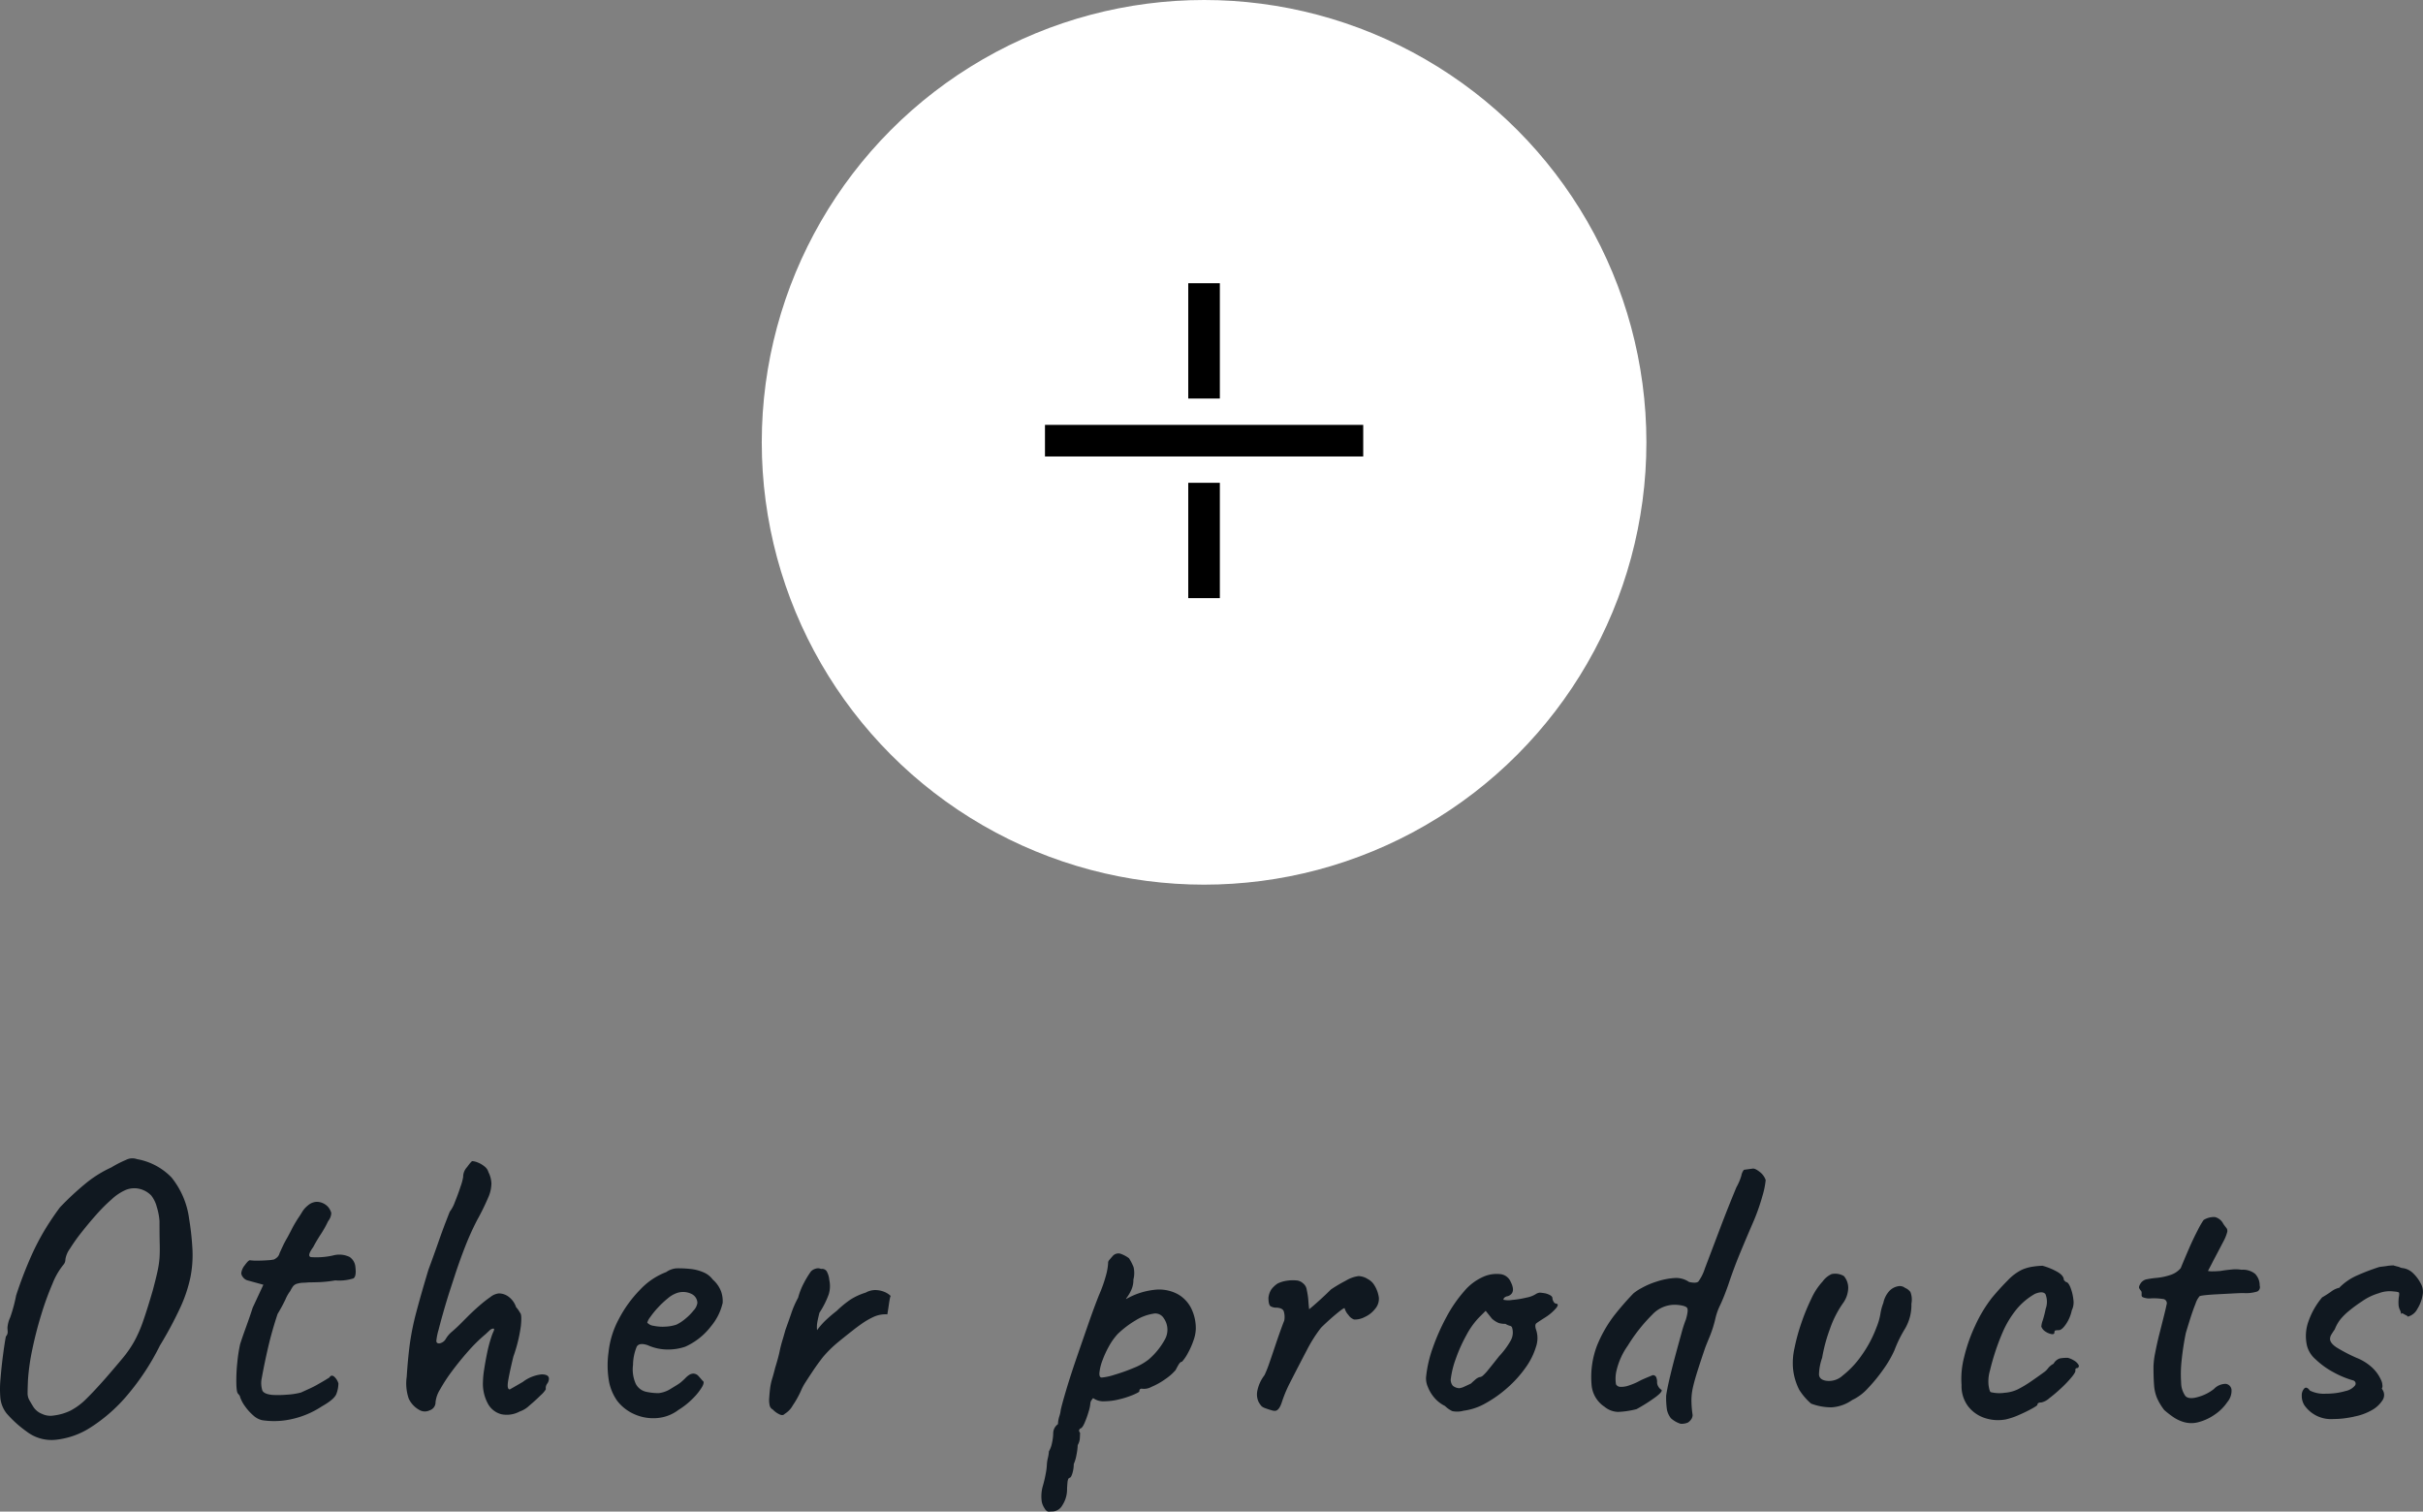
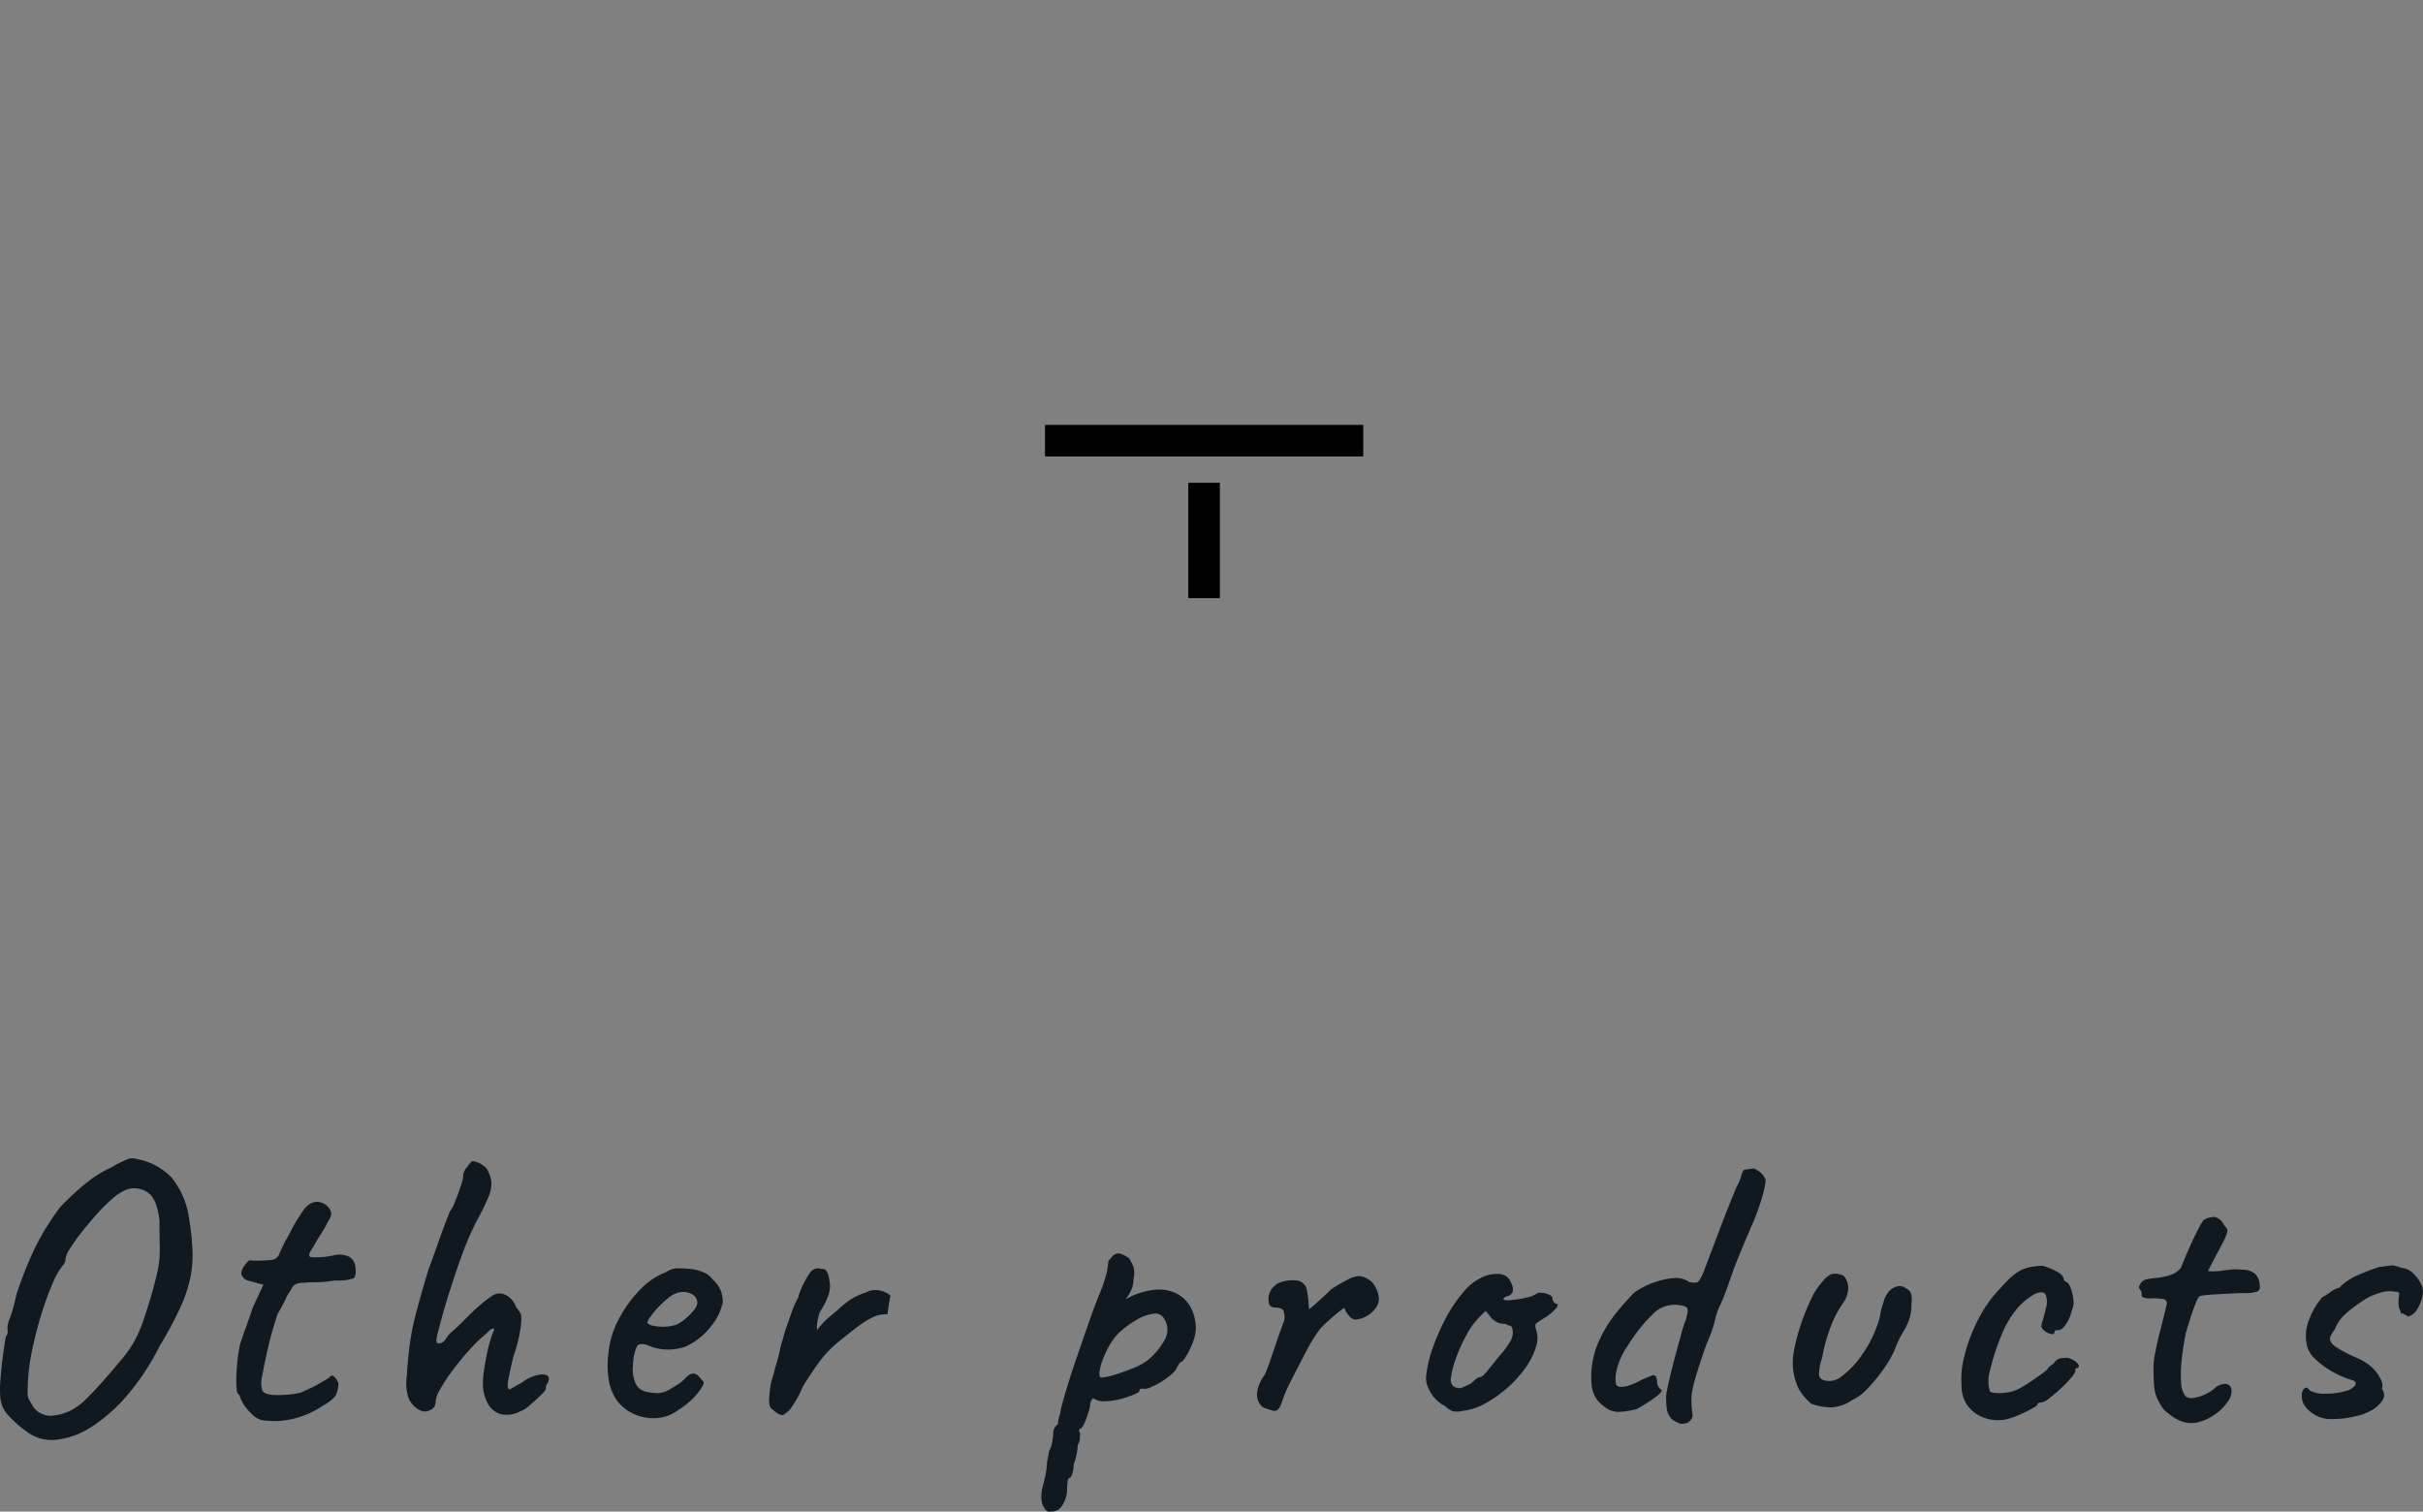
<svg xmlns="http://www.w3.org/2000/svg" width="153.383" height="95.688" viewBox="0 0 153.383 95.688">
  <rect x="0" y="0" width="153.383" height="95.688" fill="#808080" stroke="none" />
  <g id="other-products" transform="translate(-1105.778 -263)">
    <g id="Plus" transform="translate(1154 263)">
-       <circle id="Ellipse_67" data-name="Ellipse 67" cx="28" cy="28" r="28" fill="#fff" />
      <g id="Group_454" data-name="Group 454" transform="translate(-8 -8)">
        <line id="Line_254" data-name="Line 254" x2="20.146" transform="translate(25.928 35.895)" fill="none" stroke="#000" stroke-width="2" />
-         <line id="Line_256" data-name="Line 256" y1="7.3" transform="translate(35.998 25.928)" fill="none" stroke="#000" stroke-width="2" />
        <line id="Line_257" data-name="Line 257" y1="7.3" transform="translate(35.998 38.562)" fill="none" stroke="#000" stroke-width="2" />
      </g>
    </g>
    <path id="Path_3310" data-name="Path 3310" d="M4.475.625A7.2,7.2,0,0,1,3.2-.525a1.877,1.877,0,0,1-.4-1A6.765,6.765,0,0,1,2.813-2.75q.063-.775.163-1.525T3.15-5.4a.419.419,0,0,0,.112-.337L3.25-5.95a1.878,1.878,0,0,1,.175-.662A9.685,9.685,0,0,0,3.8-8a25.79,25.79,0,0,1,.963-2.512,15.653,15.653,0,0,1,.912-1.738q.45-.725.9-1.325a18.016,18.016,0,0,1,1.75-1.613,7.45,7.45,0,0,1,1.5-.913,7.012,7.012,0,0,1,.925-.475.878.878,0,0,1,.7-.05,4,4,0,0,1,2.188,1.163A5.247,5.247,0,0,1,14.75-12.85a17.462,17.462,0,0,1,.213,1.988,7.233,7.233,0,0,1-.138,1.75,9,9,0,0,1-.637,1.887,23.919,23.919,0,0,1-1.288,2.4A15.37,15.37,0,0,1,10.85-1.7,10.271,10.271,0,0,1,8.563.325a5.028,5.028,0,0,1-2.238.812A2.572,2.572,0,0,1,4.475.625ZM6.2-.4A3.278,3.278,0,0,0,7.25-.712a4.043,4.043,0,0,0,.988-.737q.512-.5,1.238-1.325.65-.75,1.075-1.263a6.966,6.966,0,0,0,.725-1.05,8.245,8.245,0,0,0,.563-1.287q.263-.75.612-1.95.2-.75.3-1.213a5.84,5.84,0,0,0,.125-.837q.025-.375.012-.9T12.875-12.7a3.9,3.9,0,0,0-.175-.912,1.947,1.947,0,0,0-.35-.713,1.524,1.524,0,0,0-.712-.412,1.424,1.424,0,0,0-1.012.113,3.189,3.189,0,0,0-.775.537,10.744,10.744,0,0,0-.975.975q-.5.563-.95,1.137A11.085,11.085,0,0,0,7.2-10.95a1.558,1.558,0,0,0-.275.625l-.013.125a.479.479,0,0,1-.112.25,4.5,4.5,0,0,0-.7,1.212,18.708,18.708,0,0,0-.713,1.963q-.337,1.1-.562,2.188A13.682,13.682,0,0,0,4.55-2.675q-.025.575-.025.837a.9.9,0,0,0,.088.425q.088.163.288.488A1.153,1.153,0,0,0,5.438-.5,1.231,1.231,0,0,0,6.2-.4Zm13.175.3A1.237,1.237,0,0,1,18.8-.412,3.193,3.193,0,0,1,18.275-1a2.129,2.129,0,0,1-.3-.575.217.217,0,0,0-.062-.125l-.062-.075q-.1-.075-.112-.662A10.655,10.655,0,0,1,17.8-3.75a9.541,9.541,0,0,1,.175-1.15q.125-.4.375-1.088t.425-1.237l.675-1.45-1-.275a.535.535,0,0,1-.288-.2.456.456,0,0,1-.112-.25.966.966,0,0,1,.225-.512q.225-.313.325-.313a2.8,2.8,0,0,0,.462.025q.338,0,.663-.025a2.377,2.377,0,0,0,.4-.05.955.955,0,0,0,.2-.137.534.534,0,0,0,.15-.262q.125-.275.225-.488t.275-.512q.175-.325.288-.55t.362-.625q.125-.175.275-.425a1.53,1.53,0,0,1,.375-.425.908.908,0,0,1,.55-.225.985.985,0,0,1,.7.3.974.974,0,0,1,.225.412.888.888,0,0,1-.2.512,6.71,6.71,0,0,1-.462.825q-.263.4-.488.825-.4.55-.15.625a4.78,4.78,0,0,0,1.4-.1,1.5,1.5,0,0,1,1.05.087.836.836,0,0,1,.375.637q.075.6-.125.725A2.964,2.964,0,0,1,24-8.95a7.778,7.778,0,0,1-1.025.112q-.425.013-.625.013-.325.025-.425.025a1.368,1.368,0,0,0-.3.05.506.506,0,0,0-.287.163,1.916,1.916,0,0,0-.188.313,2.282,2.282,0,0,0-.3.525q-.2.425-.5.925-.35,1.05-.587,2.062T19.35-2.775a1.531,1.531,0,0,0,.038.8q.112.225.638.275a6.214,6.214,0,0,0,.862-.012,4.608,4.608,0,0,0,.938-.138l.575-.262a5.623,5.623,0,0,0,.55-.288q.225-.125.45-.262l.225-.138q.125-.2.3-.062a.9.9,0,0,1,.275.437,1.942,1.942,0,0,1-.125.65q-.125.35-.925.8a5.673,5.673,0,0,1-2.125.85A5.025,5.025,0,0,1,19.375-.1Zm16.3-.55a1.713,1.713,0,0,1-1.15.175,1.356,1.356,0,0,1-.85-.65,2.638,2.638,0,0,1-.325-1.4,5.6,5.6,0,0,1,.075-.775q.075-.5.188-1.05a8.66,8.66,0,0,1,.263-1,3.81,3.81,0,0,1,.15-.387Q34.1-5.9,34-5.9a.388.388,0,0,0-.237.125q-.138.125-.213.2a10.138,10.138,0,0,0-1.138,1.113q-.562.638-1.025,1.263a10.217,10.217,0,0,0-.75,1.15,1.893,1.893,0,0,0-.288.8.532.532,0,0,1-.375.525.682.682,0,0,1-.65-.025,1.569,1.569,0,0,1-.675-.725,2.97,2.97,0,0,1-.125-1.375q.075-1.175.2-2.1a16.652,16.652,0,0,1,.413-2.012q.287-1.088.762-2.663.325-.875.6-1.663t.487-1.337q.213-.55.263-.675a2.182,2.182,0,0,0,.325-.613q.2-.487.362-.988a3.264,3.264,0,0,0,.162-.6.855.855,0,0,1,.075-.363.9.9,0,0,1,.175-.262q.125-.175.213-.275t.112-.1a1.053,1.053,0,0,1,.35.087,1.581,1.581,0,0,1,.425.25.685.685,0,0,1,.25.362,1.712,1.712,0,0,1,.188.713,2.246,2.246,0,0,1-.2.887,15.638,15.638,0,0,1-.713,1.45,17.356,17.356,0,0,0-.725,1.6q-.325.825-.625,1.725Q31.5-9.05,31.288-8.4t-.413,1.35q-.2.7-.337,1.238a3.834,3.834,0,0,0-.138.688q0,.175.2.162A.583.583,0,0,0,31-5.25a1.672,1.672,0,0,1,.4-.462q.3-.263.475-.438l.537-.538q.338-.337.713-.662a8.279,8.279,0,0,1,.7-.55,1.023,1.023,0,0,1,.525-.225,1.027,1.027,0,0,1,.675.25,1.355,1.355,0,0,1,.425.625,1.229,1.229,0,0,1,.15.188,1.774,1.774,0,0,1,.1.163q.125.1.05.837a9.539,9.539,0,0,1-.475,1.938q-.225.925-.325,1.5t.1.575l.263-.15q.262-.15.563-.325A2.362,2.362,0,0,1,37.063-3q.463,0,.463.275a.538.538,0,0,1-.1.3.486.486,0,0,0-.1.25v.125A1.554,1.554,0,0,1,37-1.675q-.325.325-.713.65A1.677,1.677,0,0,1,35.675-.65Zm10.05-.1a2.547,2.547,0,0,1-1.338.513,2.922,2.922,0,0,1-1.412-.225,2.8,2.8,0,0,1-1.125-.862,3.165,3.165,0,0,1-.513-1.188A5.958,5.958,0,0,1,41.3-4.4a5.669,5.669,0,0,1,.65-2.1A7.782,7.782,0,0,1,43.3-8.363a4.413,4.413,0,0,1,1.65-1.113,1.326,1.326,0,0,1,.65-.238,7.386,7.386,0,0,1,.875.038,2.8,2.8,0,0,1,.913.25A1.388,1.388,0,0,1,47.9-9a1.875,1.875,0,0,1,.525.75,1.861,1.861,0,0,1,.1.725A3.532,3.532,0,0,1,47.8-6.062,4.237,4.237,0,0,1,46.15-4.75a3.391,3.391,0,0,1-1.125.175,3.082,3.082,0,0,1-1.25-.275q-.525-.175-.687.088A3.114,3.114,0,0,0,42.85-3.6a2.224,2.224,0,0,0,.175,1.2.98.98,0,0,0,.65.5,3.736,3.736,0,0,0,.8.087,1.769,1.769,0,0,0,.7-.237l.45-.275a2.385,2.385,0,0,0,.237-.162,3.727,3.727,0,0,0,.313-.288,1.27,1.27,0,0,1,.263-.212.482.482,0,0,1,.237-.062A.439.439,0,0,1,47-2.888q.15.163.25.287.15.075-.025.388a3.713,3.713,0,0,1-.575.725A4.8,4.8,0,0,1,45.725-.75ZM45.6-6.15a2.61,2.61,0,0,0,.538-.35,3.433,3.433,0,0,0,.55-.55.884.884,0,0,0,.237-.475.652.652,0,0,0-.337-.55,1.207,1.207,0,0,0-.963-.075,1.786,1.786,0,0,0-.575.338,5.878,5.878,0,0,0-.625.588,5.337,5.337,0,0,0-.487.6,1,1,0,0,0-.187.35.645.645,0,0,0,.412.2,2.7,2.7,0,0,0,.75.05A2.475,2.475,0,0,0,45.6-6.15ZM52.45-.5q-.125.15-.388,0A1.3,1.3,0,0,1,51.7-.775a.386.386,0,0,1-.2-.262,1.6,1.6,0,0,1-.025-.513q.025-.375.063-.638a3.683,3.683,0,0,1,.125-.55q.088-.288.188-.687.2-.65.275-1.013t.162-.65q.088-.287.213-.737.2-.55.375-1.062A5.908,5.908,0,0,1,53.3-7.85a4.348,4.348,0,0,1,.362-.925A6.1,6.1,0,0,1,54.1-9.5a.6.6,0,0,1,.3-.187.456.456,0,0,1,.35.012.353.353,0,0,1,.362.15,1.393,1.393,0,0,1,.163.55,1.776,1.776,0,0,1-.038.913A5.572,5.572,0,0,1,54.65-6.9q-.1.4-.138.625A1.8,1.8,0,0,0,54.5-5.8a4.687,4.687,0,0,1,.6-.675q.325-.3.65-.55a6.319,6.319,0,0,1,.888-.725,3.917,3.917,0,0,1,.938-.425,1.262,1.262,0,0,1,.55-.162,1.5,1.5,0,0,1,.563.087,1.266,1.266,0,0,1,.487.3q-.025-.05-.062.125t-.075.45Q59-7.1,58.95-6.8a1.806,1.806,0,0,0-.875.162,4.869,4.869,0,0,0-.737.425q-.338.237-.588.438-.45.35-.937.75a7.531,7.531,0,0,0-.937.925q-.35.45-.625.862t-.475.725a3.44,3.44,0,0,0-.3.562,5.96,5.96,0,0,1-.512.913A1.423,1.423,0,0,1,52.45-.5Zm17,6.175q-.1,0-.263.012T68.9,5.475a1.144,1.144,0,0,1-.175-.412,2.371,2.371,0,0,1,.05-.937,8.111,8.111,0,0,0,.2-.837,3.8,3.8,0,0,0,.075-.613,2.274,2.274,0,0,1,.063-.388,2.233,2.233,0,0,0,.063-.412,1.736,1.736,0,0,0,.2-.55A3.018,3.018,0,0,0,69.45.7a.715.715,0,0,1,.3-.55,1.854,1.854,0,0,1,.088-.5,1.833,1.833,0,0,0,.088-.4q.075-.35.338-1.237T70.913-4q.387-1.125.762-2.2t.675-1.825a8.656,8.656,0,0,0,.438-1.237,3.59,3.59,0,0,0,.137-.788.252.252,0,0,1,.05-.162q.05-.063.225-.263a.482.482,0,0,1,.512-.162,2,2,0,0,1,.537.287,3.279,3.279,0,0,1,.288.563A1.656,1.656,0,0,1,74.525-9a1.518,1.518,0,0,1-.137.663,2.689,2.689,0,0,1-.25.437q-.113.15-.062.125a4.59,4.59,0,0,1,1.875-.588,2.5,2.5,0,0,1,1.387.287,2.109,2.109,0,0,1,.85.9,2.867,2.867,0,0,1,.288,1.3,2.355,2.355,0,0,1-.15.737,4.8,4.8,0,0,1-.363.813A2.594,2.594,0,0,1,77.6-3.8q-.1,0-.2.162t-.2.363a3.237,3.237,0,0,1-.638.563,4.522,4.522,0,0,1-.887.5.988.988,0,0,1-.65.113l-.062.025q-.062.025-.062.15,0,.05-.375.212a5.562,5.562,0,0,1-.887.288,3.9,3.9,0,0,1-.912.125,1.123,1.123,0,0,1-.75-.2.867.867,0,0,0-.113.15.344.344,0,0,0-.062.175,2.329,2.329,0,0,1-.113.537,5.689,5.689,0,0,1-.262.725q-.15.337-.275.338L71.1.5q-.05.075.05.2l-.012.288A.986.986,0,0,1,71,1.475a3.583,3.583,0,0,1-.075.6,2.4,2.4,0,0,1-.175.6,2.007,2.007,0,0,1-.087.588q-.088.288-.187.288-.1.025-.125.312t-.025.413a1.844,1.844,0,0,1-.3,1.012A.746.746,0,0,1,69.45,5.675ZM72.525-2.8a3.667,3.667,0,0,0,.8-.175,11.438,11.438,0,0,0,1.225-.437,3.725,3.725,0,0,0,.95-.538A4.55,4.55,0,0,0,76.513-5.2a1.259,1.259,0,0,0-.062-1.35.624.624,0,0,0-.687-.288,2.96,2.96,0,0,0-1.088.412,6.176,6.176,0,0,0-1.15.875,4,4,0,0,0-.55.775,6.17,6.17,0,0,0-.413.9,3.041,3.041,0,0,0-.187.763Q72.35-2.8,72.525-2.8ZM83.55-.7a.524.524,0,0,1-.263-.025Q83.1-.775,82.9-.85a.821.821,0,0,1-.25-.125,1.333,1.333,0,0,1-.213-.312,1.146,1.146,0,0,1-.075-.625,2.39,2.39,0,0,1,.462-1.038,6.864,6.864,0,0,0,.3-.75q.175-.5.363-1.063t.35-1.012q.162-.45.237-.625a1.218,1.218,0,0,0-.037-.612Q83.95-7.2,83.6-7.225a.721.721,0,0,1-.387-.087q-.138-.088-.138-.538a1.193,1.193,0,0,1,.188-.537,1.64,1.64,0,0,1,.388-.363,1.933,1.933,0,0,1,.563-.175,2.448,2.448,0,0,1,.6-.025.681.681,0,0,1,.438.175.632.632,0,0,1,.25.438,4.714,4.714,0,0,1,.1.688q.025.35.05.525.25-.2.65-.562t.725-.687a9.255,9.255,0,0,1,.95-.562,2.054,2.054,0,0,1,.8-.287,1.152,1.152,0,0,1,.588.188,1.039,1.039,0,0,1,.412.387,1.983,1.983,0,0,1,.287.787.973.973,0,0,1-.238.712,1.73,1.73,0,0,1-.65.513,1.361,1.361,0,0,1-.675.163.714.714,0,0,1-.363-.288,1.037,1.037,0,0,1-.237-.412q0-.075-.275.137T87-6.513q-.35.313-.6.563a8.918,8.918,0,0,0-.9,1.425q-.475.9-1.125,2.175a8.56,8.56,0,0,0-.45,1.1Q83.775-.775,83.55-.7Zm11.875,0a1.491,1.491,0,0,1-.713.025A1.692,1.692,0,0,1,94.25-1a2.106,2.106,0,0,1-.675-.525,2.359,2.359,0,0,1-.412-.688A1.329,1.329,0,0,1,93.05-2.8a7.7,7.7,0,0,1,.425-1.875,13.484,13.484,0,0,1,.863-1.95,8.556,8.556,0,0,1,1.125-1.638A3.339,3.339,0,0,1,96.725-9.2a2.063,2.063,0,0,1,.988-.15.8.8,0,0,1,.688.475q.375.725-.175.925a.344.344,0,0,0-.175.063.186.186,0,0,0-.1.163,1.442,1.442,0,0,0,.55.012,5.948,5.948,0,0,0,.912-.15,1.666,1.666,0,0,0,.613-.238.576.576,0,0,1,.225-.075,3.28,3.28,0,0,1,.375.05q.425.125.425.3a.448.448,0,0,0,.075.225.211.211,0,0,0,.175.125q.175.025,0,.262a3.034,3.034,0,0,1-.675.588q-.475.3-.588.387T100-5.875a1.665,1.665,0,0,1,.012,1.125,4.48,4.48,0,0,1-.662,1.325,7.32,7.32,0,0,1-1.137,1.263,7.694,7.694,0,0,1-1.388.987A3.773,3.773,0,0,1,95.425-.7ZM95.15-2.125a1.049,1.049,0,0,0,.35-.112q.25-.113.4-.188.1-.1.262-.237a.743.743,0,0,1,.263-.163.353.353,0,0,0,.212-.087,2.776,2.776,0,0,0,.35-.375q.237-.288.688-.862a5.011,5.011,0,0,0,.725-.975,1.044,1.044,0,0,0,.1-.825.165.165,0,0,0-.137-.125,1.1,1.1,0,0,1-.288-.125,1.429,1.429,0,0,1-.412-.05,1.474,1.474,0,0,1-.437-.275l-.4-.5L96.4-6.6a5.036,5.036,0,0,0-.8,1.125A9.651,9.651,0,0,0,94.938-4a5.72,5.72,0,0,0-.312,1.225.586.586,0,0,0,.125.5A.722.722,0,0,0,95.15-2.125ZM109.625.05a1,1,0,0,1-.463.075,1.654,1.654,0,0,1-.612-.35,1.355,1.355,0,0,1-.25-.537,5.4,5.4,0,0,1-.05-.887q.05-.375.213-1.075t.375-1.488q.213-.788.387-1.412a7.323,7.323,0,0,1,.275-.85q.175-.6.075-.738t-.6-.187a1.941,1.941,0,0,0-1.6.613,10.589,10.589,0,0,0-1.55,1.962,4.506,4.506,0,0,0-.713,1.563,2.217,2.217,0,0,0-.037.888.324.324,0,0,0,.3.162A1.438,1.438,0,0,0,105.9-2.3a4.2,4.2,0,0,0,.55-.225,4.353,4.353,0,0,1,.438-.212q.262-.113.512-.213a.223.223,0,0,1,.213.112.785.785,0,0,1,.063.363.516.516,0,0,0,.075.237.547.547,0,0,0,.2.212q.1.1-.338.438a10.634,10.634,0,0,1-1.238.788,5.531,5.531,0,0,1-1.175.175,1.4,1.4,0,0,1-.85-.325,1.839,1.839,0,0,1-.825-1.45,5.576,5.576,0,0,1,.35-2.425A8.216,8.216,0,0,1,104.938-6.7a18.494,18.494,0,0,1,1.238-1.425,3.061,3.061,0,0,1,.512-.337,4.915,4.915,0,0,1,.963-.413,4.488,4.488,0,0,1,1.137-.225,1.442,1.442,0,0,1,.913.25q.45.1.587-.025A2.882,2.882,0,0,0,110.7-9.7q.475-1.25.962-2.537T112.7-14.85a3.486,3.486,0,0,0,.313-.738.775.775,0,0,1,.162-.363l.55-.075q.15-.025.438.2a1.112,1.112,0,0,1,.388.525,5.246,5.246,0,0,1-.2.987,13.311,13.311,0,0,1-.65,1.813q-.4.925-.788,1.863t-.737,1.988q-.275.775-.5,1.25a3.9,3.9,0,0,0-.3.825,7.367,7.367,0,0,1-.362,1.163q-.213.513-.288.713-.325.95-.512,1.55t-.275,1a3.734,3.734,0,0,0-.088.8,6.635,6.635,0,0,0,.075.925.512.512,0,0,1-.062.225A.73.73,0,0,1,109.625.05Zm7.8-1.2a3.962,3.962,0,0,1-.75-.875,3.769,3.769,0,0,1-.4-1.425,4.207,4.207,0,0,1,.1-1.213,12.192,12.192,0,0,1,.438-1.6,13.336,13.336,0,0,1,.638-1.55,4.027,4.027,0,0,1,.7-1.062,1.42,1.42,0,0,1,.575-.475,1.086,1.086,0,0,1,.775.125,1.144,1.144,0,0,1,.275.762,1.715,1.715,0,0,1-.3.912,6.515,6.515,0,0,0-.863,1.687,10.085,10.085,0,0,0-.488,1.813,3.4,3.4,0,0,0-.2,1.063q.025.312.425.387a1.273,1.273,0,0,0,1.075-.325,5.835,5.835,0,0,0,1.188-1.263A7.673,7.673,0,0,0,121.575-6a3.891,3.891,0,0,0,.237-.825,3.339,3.339,0,0,1,.188-.7,1.585,1.585,0,0,1,.375-.75,1,1,0,0,1,.538-.3.536.536,0,0,1,.462.1.784.784,0,0,1,.338.262,1.32,1.32,0,0,1,.063.737,2.949,2.949,0,0,1-.4,1.575,8.094,8.094,0,0,0-.675,1.375,6.855,6.855,0,0,1-.687,1.187,10.244,10.244,0,0,1-.988,1.212,3.126,3.126,0,0,1-1,.75,2.543,2.543,0,0,1-1.3.463A3.654,3.654,0,0,1,117.425-1.15Zm12.325,1a2.668,2.668,0,0,1-1.363-.1A2.191,2.191,0,0,1,127.35-1a2.124,2.124,0,0,1-.4-1.325,5.456,5.456,0,0,1,.162-1.763,10.309,10.309,0,0,1,.713-2.025,8.8,8.8,0,0,1,1.05-1.738q.5-.6,1-1.1a3.142,3.142,0,0,1,.9-.675,2.757,2.757,0,0,1,.725-.2,4.7,4.7,0,0,1,.575-.05,3.982,3.982,0,0,1,.875.35q.475.25.475.55l.063.063.063.063q.15,0,.288.338a2.921,2.921,0,0,1,.188.762,1.16,1.16,0,0,1-.1.7,2.4,2.4,0,0,1-.363.863q-.263.388-.462.388a1.328,1.328,0,0,0-.187.012q-.088.012-.088.137t-.175.1a.981.981,0,0,1-.375-.15A.647.647,0,0,1,132-6.025a1.387,1.387,0,0,1,.088-.388,7.063,7.063,0,0,0,.188-.738,1.3,1.3,0,0,0-.013-.925Q132.1-8.3,131.6-8.1a4.22,4.22,0,0,0-1.125.925,6.206,6.206,0,0,0-.925,1.513,14.8,14.8,0,0,0-.8,2.412,2.4,2.4,0,0,0-.087.963q.063.387.137.412a2.315,2.315,0,0,0,.887.038,2.309,2.309,0,0,0,.813-.212,7.133,7.133,0,0,0,.838-.5q.438-.3.813-.575a1.117,1.117,0,0,0,.275-.263,1.044,1.044,0,0,1,.35-.287.691.691,0,0,1,.4-.338,2.781,2.781,0,0,1,.5-.037,1.394,1.394,0,0,1,.4.175.761.761,0,0,1,.275.263.138.138,0,0,1-.075.212q-.1,0-.113.063l-.012.063q.05.1-.213.425a7.068,7.068,0,0,1-.662.7,9.682,9.682,0,0,1-.763.65,1.124,1.124,0,0,1-.512.275q-.25,0-.25.15,0,.05-.363.25t-.825.4A4.446,4.446,0,0,1,129.75-.15Zm11.3.175a2.369,2.369,0,0,1-.625-.275,5.75,5.75,0,0,1-.65-.5,3.713,3.713,0,0,1-.45-.75,2.588,2.588,0,0,1-.187-.812Q139.1-2.775,139.1-3.5a5.165,5.165,0,0,1,.112-.888q.112-.587.275-1.225t.287-1.138q.125-.5.15-.65a.27.27,0,0,0-.25-.375,3.876,3.876,0,0,0-.713-.038,1.074,1.074,0,0,1-.512-.062.134.134,0,0,1-.1-.15V-8.15a.194.194,0,0,0-.038-.137.974.974,0,0,1-.113-.163q-.05-.1.088-.312a.593.593,0,0,1,.412-.262,5.339,5.339,0,0,1,.625-.087,3.848,3.848,0,0,0,.825-.175,1.424,1.424,0,0,0,.675-.438q.225-.55.512-1.212t.563-1.187a5.349,5.349,0,0,1,.375-.65,1.246,1.246,0,0,1,.713-.187.811.811,0,0,1,.537.438q.125.175.2.262a.317.317,0,0,1,.037.275,2.7,2.7,0,0,1-.25.6q-.212.412-.637,1.212-.125.25-.225.437l-.1.188a1.333,1.333,0,0,0,.3.025q.2,0,.5-.025.275-.05.675-.088a2.32,2.32,0,0,1,.65.013,1.233,1.233,0,0,1,.85.25,1.038,1.038,0,0,1,.3.75.31.31,0,0,1-.15.375,2.379,2.379,0,0,1-.875.1q-.225,0-.675.025l-.95.05q-.5.025-.838.063T142-7.925a1.341,1.341,0,0,0-.238.45q-.162.4-.325.913t-.288.937q-.175.85-.262,1.688a7.958,7.958,0,0,0-.037,1.45,1.478,1.478,0,0,0,.275.862q.225.225.813.05a2.825,2.825,0,0,0,.988-.5,1.02,1.02,0,0,1,.75-.325.416.416,0,0,1,.363.362,1.1,1.1,0,0,1-.263.788,2.948,2.948,0,0,1-.787.787,3.223,3.223,0,0,1-1,.475A1.711,1.711,0,0,1,141.05.025Zm9.45-.2a2.05,2.05,0,0,1-1.85-.875,1.111,1.111,0,0,1-.163-.613.622.622,0,0,1,.163-.45q.15-.138.35.137a1.978,1.978,0,0,0,.975.2,5.347,5.347,0,0,0,.637-.037,4.274,4.274,0,0,0,.663-.138,1.011,1.011,0,0,0,.563-.325.2.2,0,0,0-.062-.325h.025a5.975,5.975,0,0,1-1.312-.537,5.136,5.136,0,0,1-1.125-.813,1.712,1.712,0,0,1-.537-.825,2.725,2.725,0,0,1,.1-1.625,4.8,4.8,0,0,1,.85-1.475q.225-.125.55-.35a1.357,1.357,0,0,1,.5-.25v.025a3.6,3.6,0,0,1,1.137-.8A13.63,13.63,0,0,1,153.4-9.8l.4-.05a3.143,3.143,0,0,1,.5-.05q-.025,0,.113.038l.238.062a.59.59,0,0,0,.25.075,1.146,1.146,0,0,1,.637.325,2.4,2.4,0,0,1,.475.637,1.062,1.062,0,0,1,.137.662,2.434,2.434,0,0,1-.35.963.927.927,0,0,1-.625.487q.05-.025-.075-.087t-.25-.138l-.075.05-.012-.075a.639.639,0,0,0-.062-.175.878.878,0,0,1-.088-.338,2.672,2.672,0,0,1,.013-.438q.05-.275.012-.325T154.3-8.25a1.944,1.944,0,0,0-.937.112,3.6,3.6,0,0,0-1.062.513,9.5,9.5,0,0,0-.85.625,3.888,3.888,0,0,0-.525.525,2.455,2.455,0,0,0-.35.625q-.125.175-.213.325a.555.555,0,0,0-.087.275q0,.275.425.55a10.161,10.161,0,0,0,1.25.65,3.191,3.191,0,0,1,1.025.65,2.461,2.461,0,0,1,.55.8.744.744,0,0,1,.063.275.309.309,0,0,1-.038.225.144.144,0,0,1,.05.1v-.025a.6.6,0,0,1-.012.675,1.878,1.878,0,0,1-.687.625,3.582,3.582,0,0,1-1.125.4h.025q-.35.075-.675.113A5.457,5.457,0,0,1,150.5-.175Z" transform="translate(1103 353)" fill="#101820" />
  </g>
</svg>